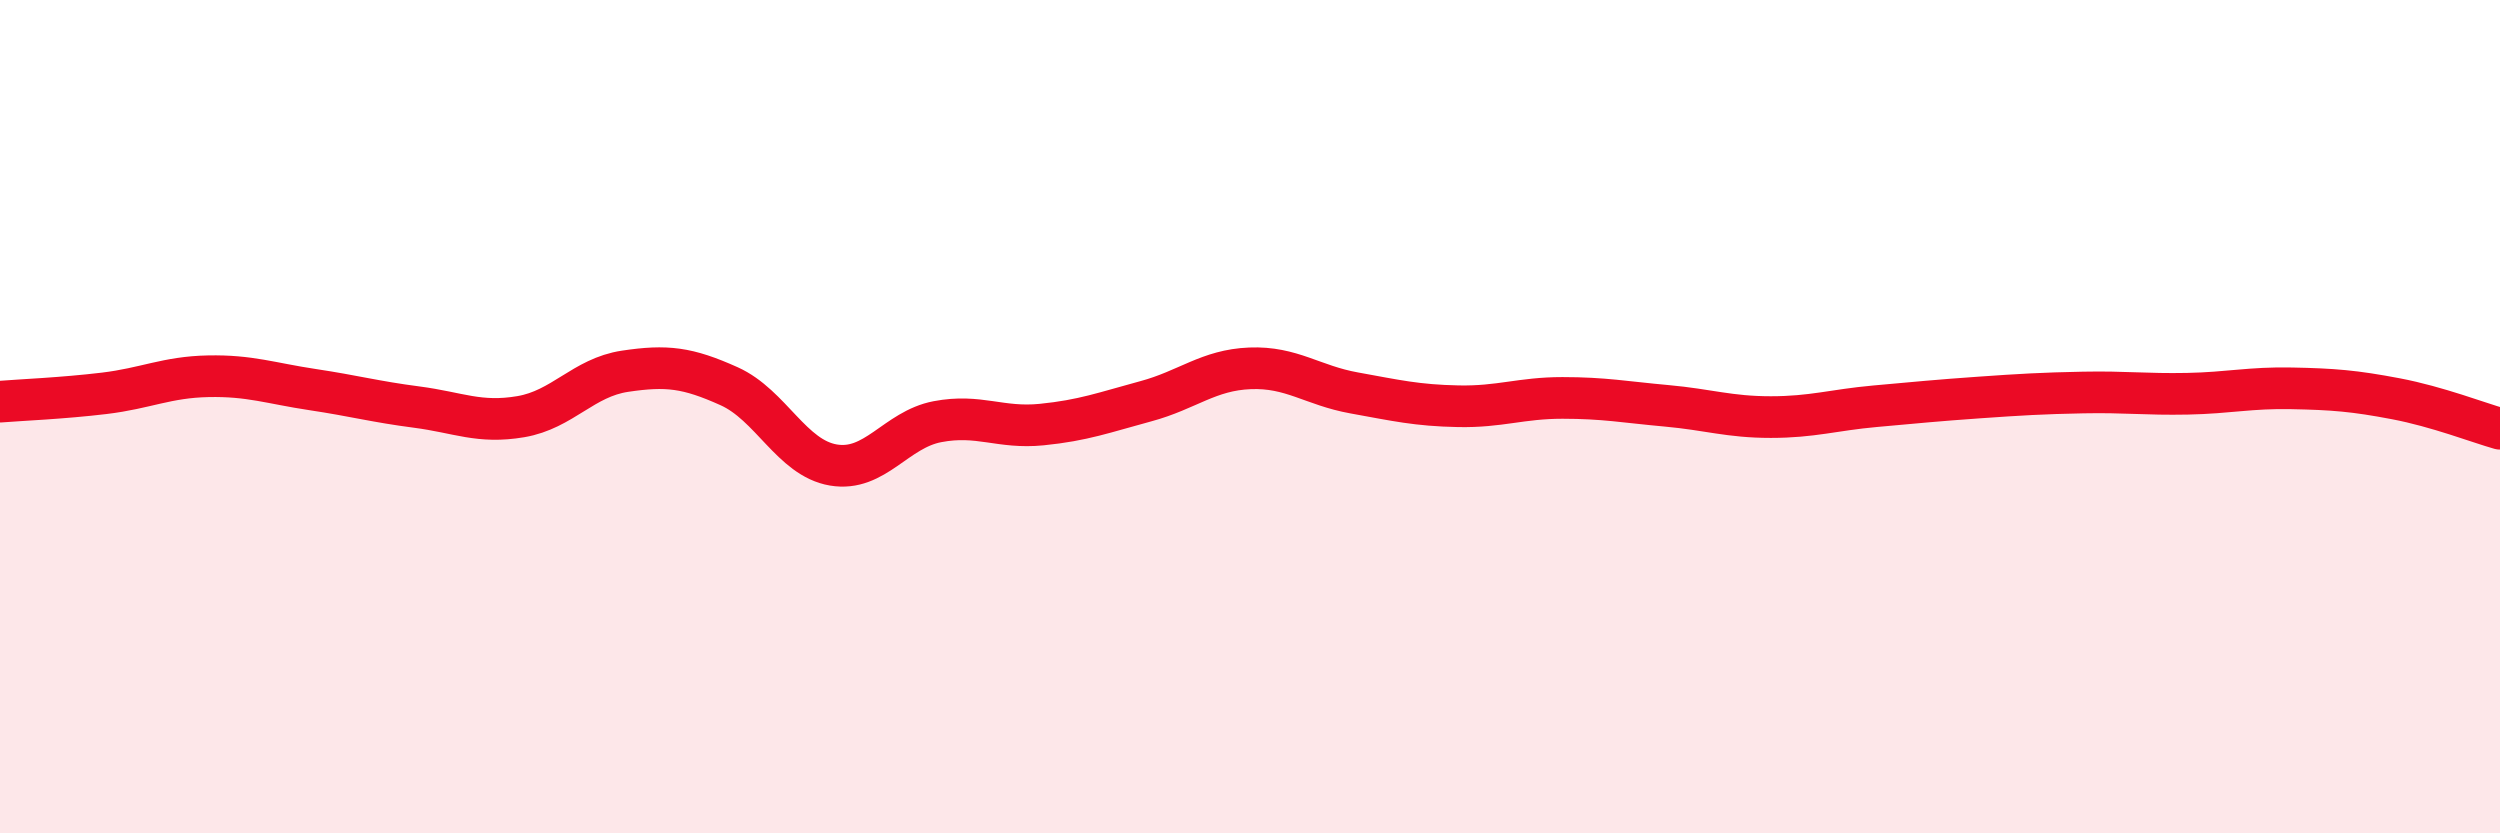
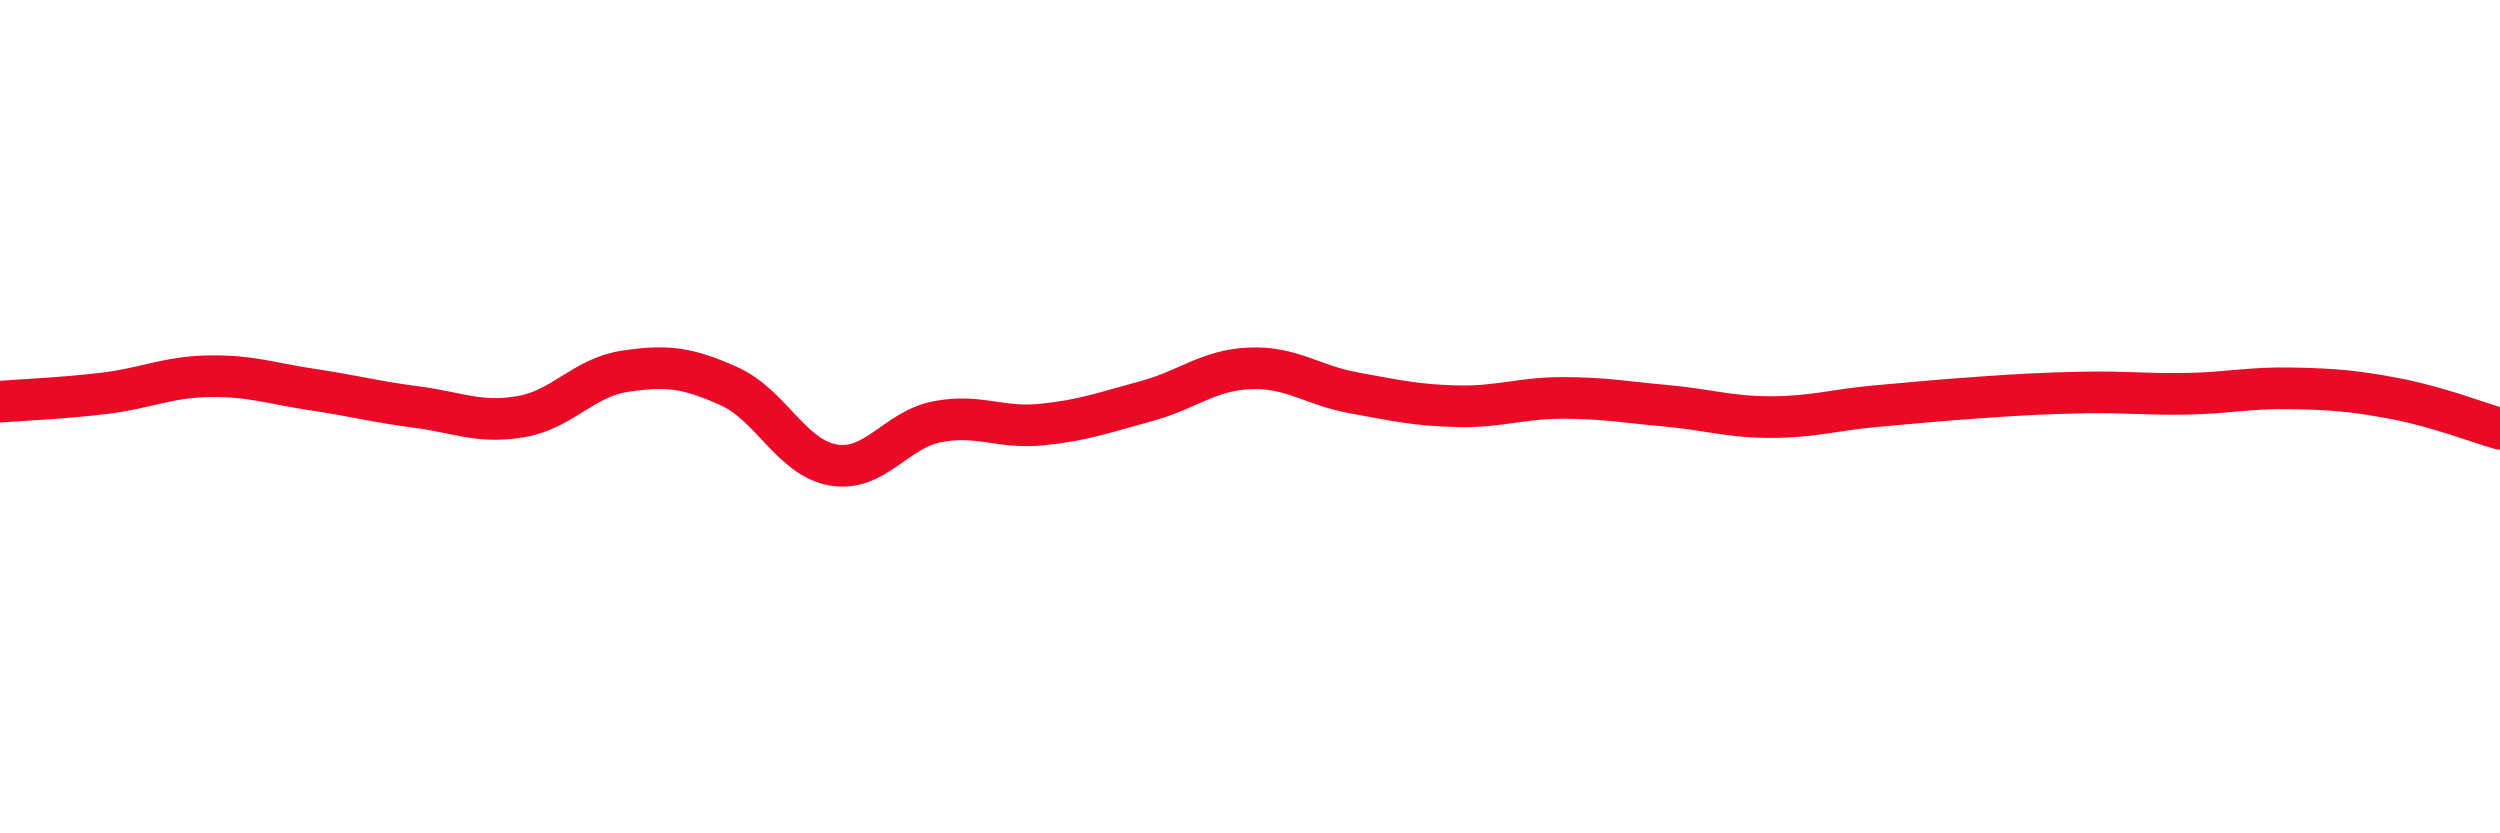
<svg xmlns="http://www.w3.org/2000/svg" width="60" height="20" viewBox="0 0 60 20">
-   <path d="M 0,9.64 C 0.5,9.6 1.5,9.56 2.5,9.44 C 3.5,9.32 4,9.05 5,9.03 C 6,9.01 6.5,9.2 7.5,9.35 C 8.5,9.5 9,9.64 10,9.77 C 11,9.9 11.5,10.17 12.5,10 C 13.5,9.83 14,9.06 15,8.91 C 16,8.76 16.5,8.82 17.5,9.27 C 18.5,9.72 19,10.99 20,11.16 C 21,11.33 21.5,10.31 22.5,10.12 C 23.5,9.93 24,10.29 25,10.19 C 26,10.09 26.5,9.9 27.5,9.63 C 28.5,9.36 29,8.88 30,8.84 C 31,8.8 31.5,9.25 32.5,9.43 C 33.5,9.61 34,9.73 35,9.75 C 36,9.77 36.5,9.55 37.5,9.55 C 38.5,9.55 39,9.65 40,9.74 C 41,9.83 41.5,10.01 42.5,10.01 C 43.5,10.01 44,9.84 45,9.75 C 46,9.66 46.5,9.61 47.5,9.54 C 48.5,9.47 49,9.44 50,9.42 C 51,9.4 51.5,9.47 52.5,9.45 C 53.5,9.43 54,9.3 55,9.32 C 56,9.34 56.5,9.38 57.5,9.57 C 58.5,9.76 59.5,10.15 60,10.29L60 20L0 20Z" fill="#EB0A25" opacity="0.1" stroke-linecap="round" stroke-linejoin="round" />
  <path d="M 0,9.64 C 0.5,9.6 1.5,9.56 2.5,9.44 C 3.5,9.32 4,9.05 5,9.03 C 6,9.01 6.5,9.2 7.5,9.35 C 8.5,9.5 9,9.64 10,9.77 C 11,9.9 11.5,10.17 12.5,10 C 13.5,9.83 14,9.06 15,8.91 C 16,8.76 16.5,8.82 17.5,9.27 C 18.5,9.72 19,10.99 20,11.16 C 21,11.33 21.5,10.31 22.5,10.12 C 23.5,9.93 24,10.29 25,10.19 C 26,10.09 26.5,9.9 27.5,9.63 C 28.5,9.36 29,8.88 30,8.84 C 31,8.8 31.5,9.25 32.5,9.43 C 33.5,9.61 34,9.73 35,9.75 C 36,9.77 36.5,9.55 37.5,9.55 C 38.5,9.55 39,9.65 40,9.74 C 41,9.83 41.5,10.01 42.5,10.01 C 43.5,10.01 44,9.84 45,9.75 C 46,9.66 46.5,9.61 47.5,9.54 C 48.5,9.47 49,9.44 50,9.42 C 51,9.4 51.5,9.47 52.5,9.45 C 53.5,9.43 54,9.3 55,9.32 C 56,9.34 56.5,9.38 57.5,9.57 C 58.5,9.76 59.5,10.15 60,10.29" stroke="#EB0A25" stroke-width="1" fill="none" stroke-linecap="round" stroke-linejoin="round" />
</svg>